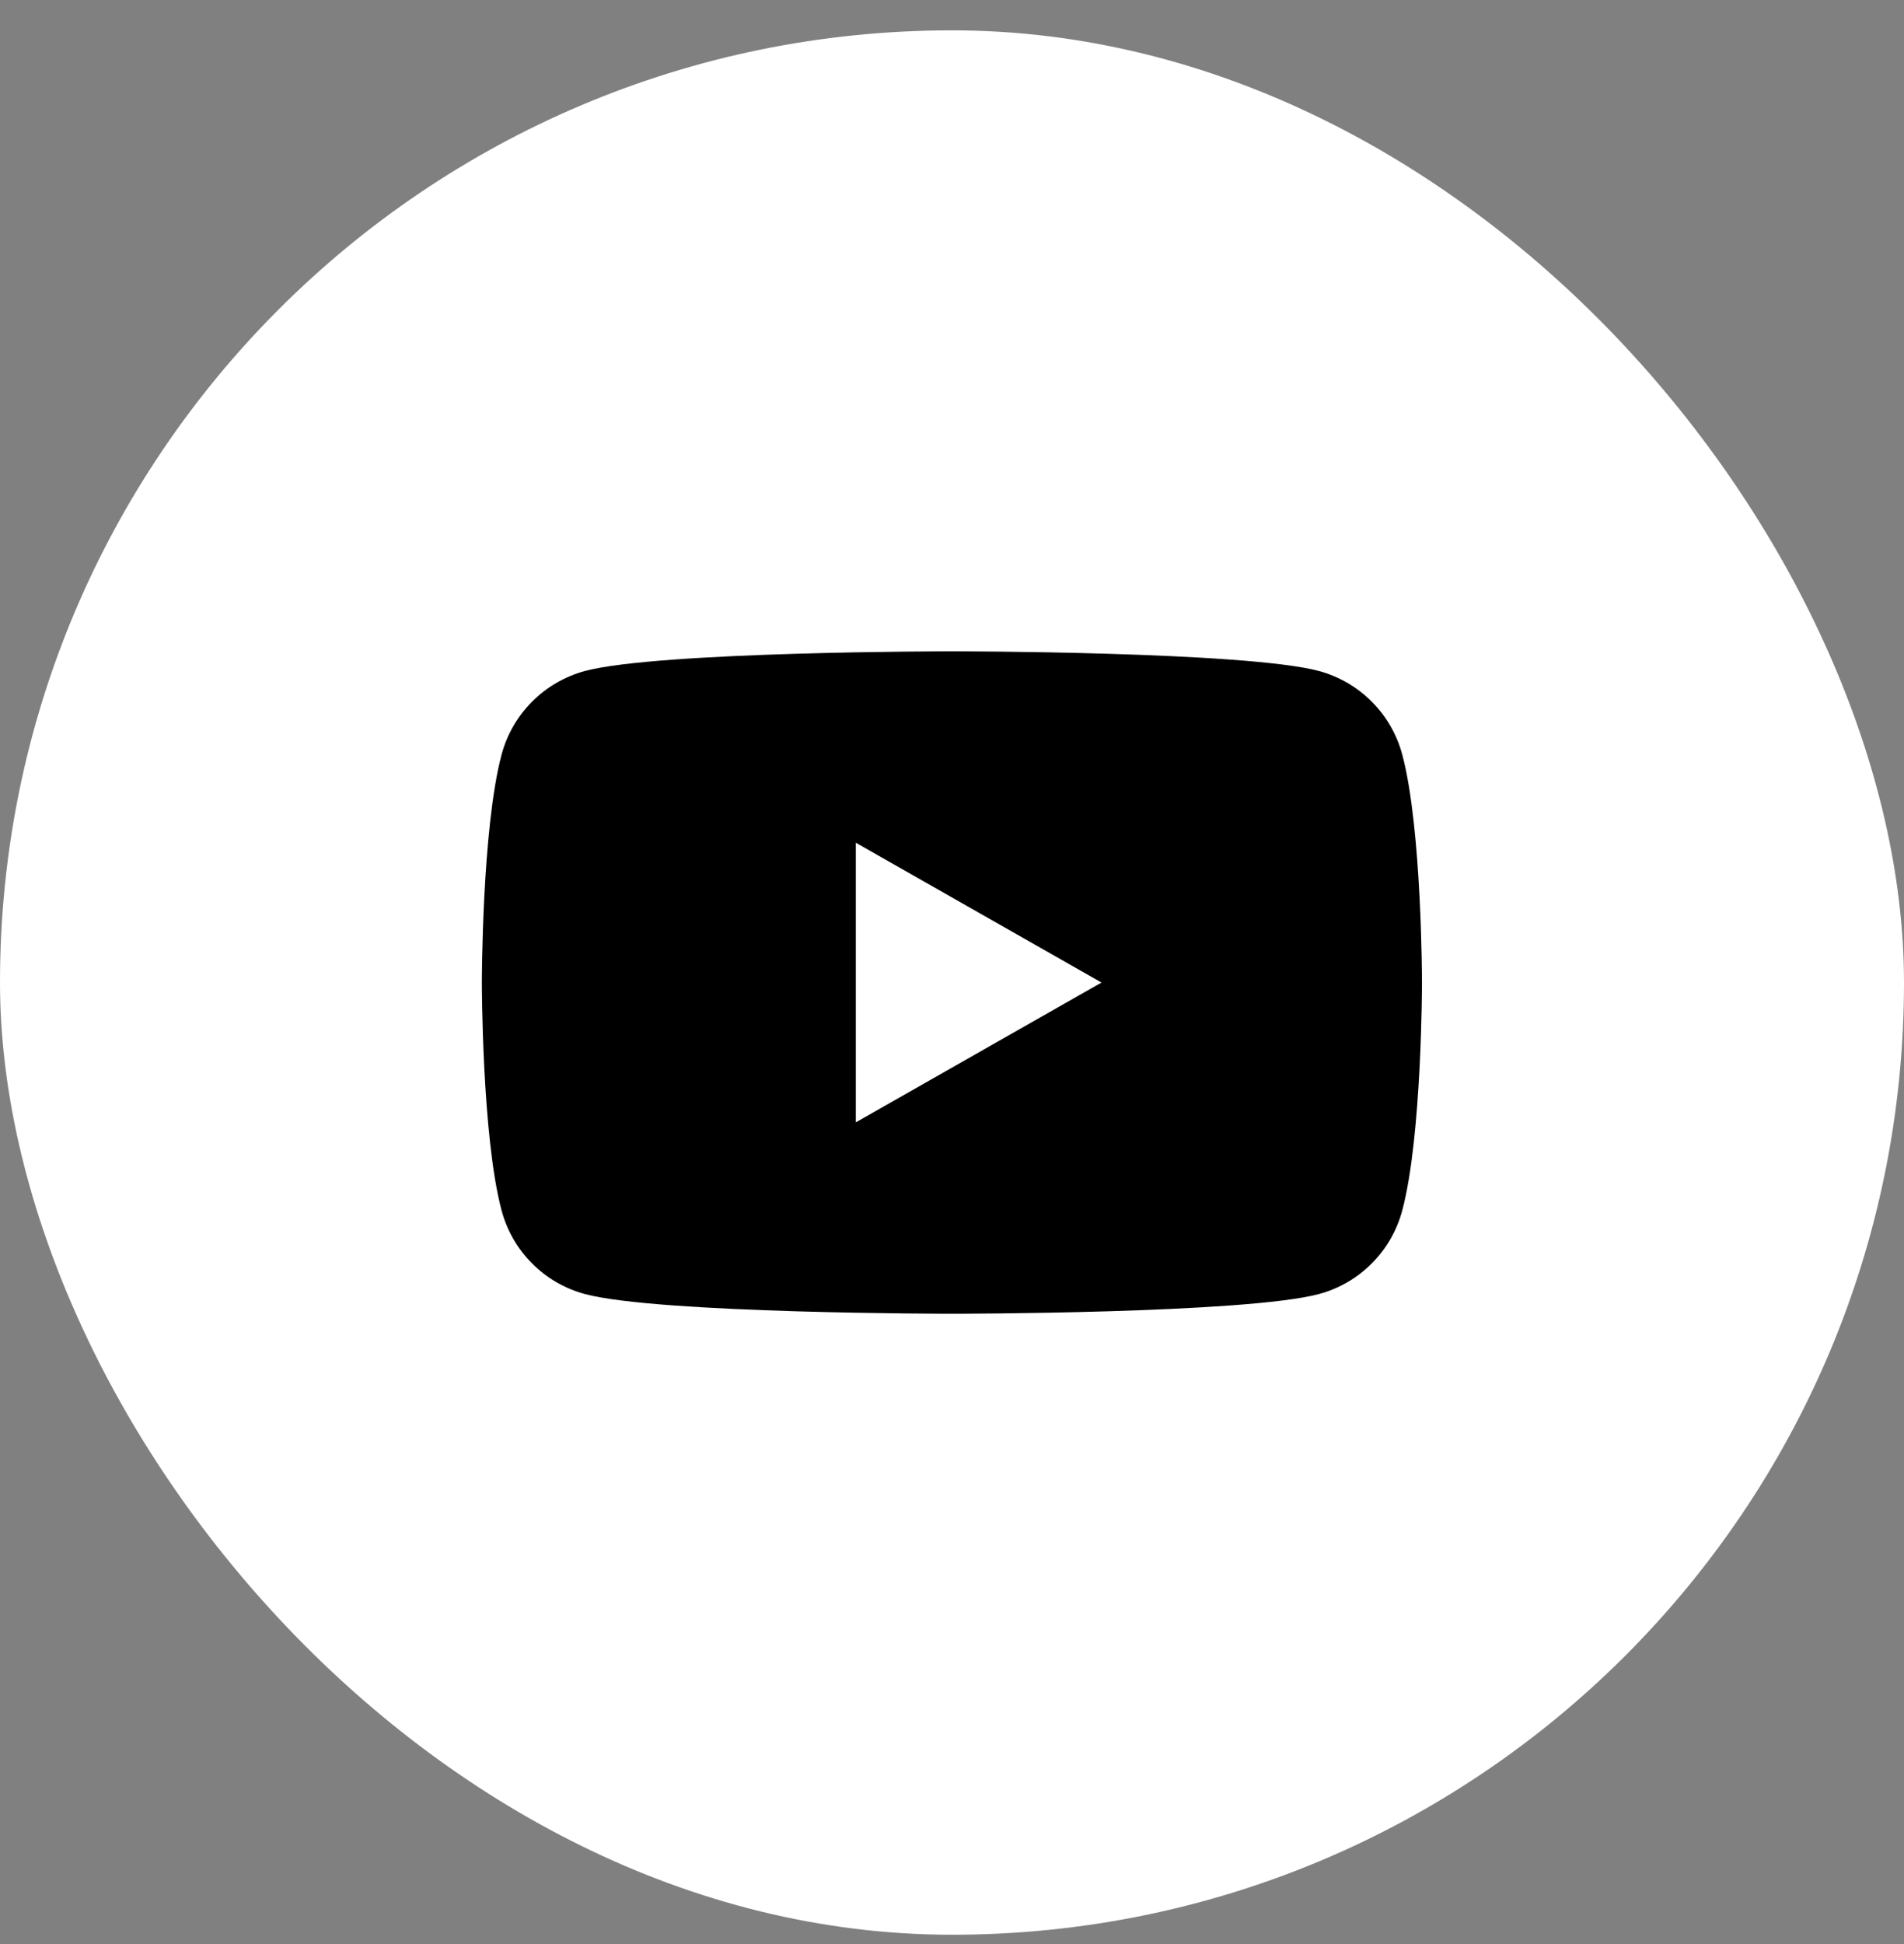
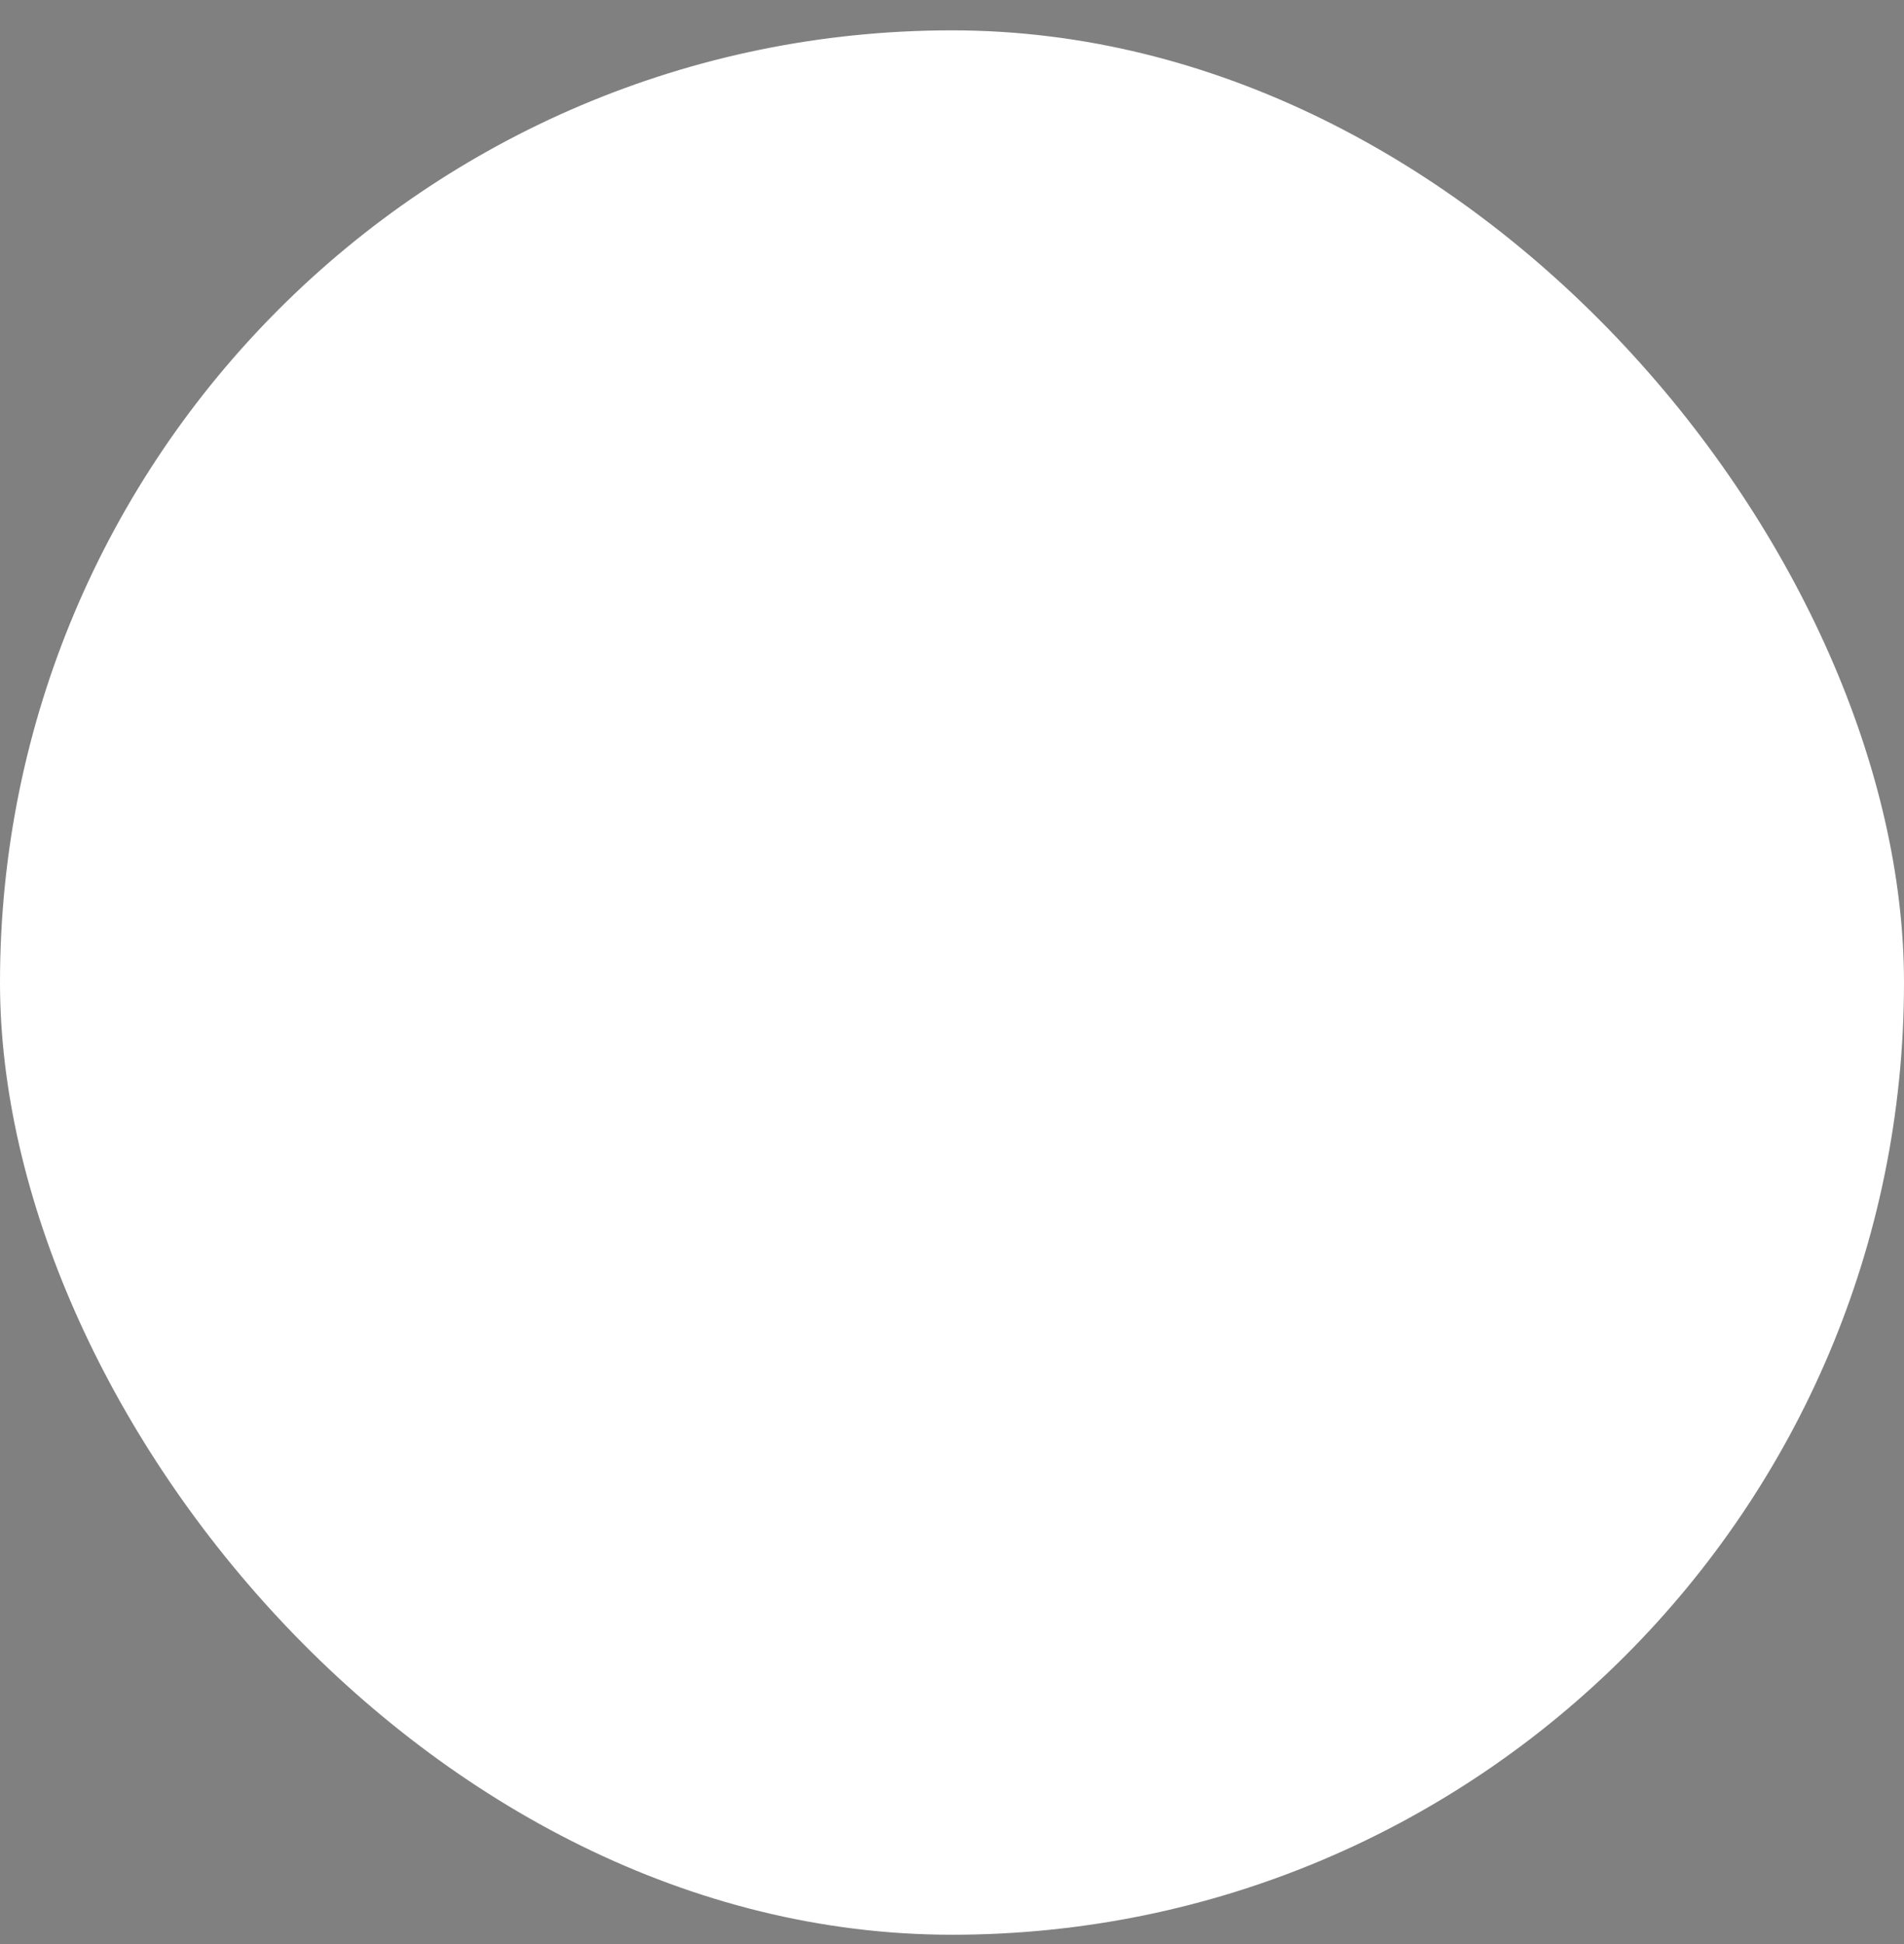
<svg xmlns="http://www.w3.org/2000/svg" width="48" height="49" viewBox="0 0 48 49" fill="none">
  <rect x="0" y="0" width="48" height="49" fill="#808080" stroke="none" />
  <rect y="0.765" width="48" height="48" rx="24" fill="white" />
-   <path fill-rule="evenodd" clip-rule="evenodd" d="M34.586 17.689C34.954 18.059 35.218 18.519 35.352 19.023C35.848 20.884 35.848 24.765 35.848 24.765C35.848 24.765 35.848 28.645 35.352 30.506C35.218 31.011 34.954 31.471 34.586 31.841C34.219 32.211 33.76 32.478 33.257 32.615C31.404 33.113 23.998 33.113 23.998 33.113C23.998 33.113 16.592 33.113 14.739 32.615C14.236 32.478 13.777 32.211 13.41 31.841C13.042 31.471 12.778 31.011 12.644 30.506C12.148 28.645 12.148 24.765 12.148 24.765C12.148 24.765 12.148 20.884 12.644 19.023C12.778 18.519 13.042 18.059 13.41 17.689C13.777 17.319 14.236 17.052 14.739 16.914C16.592 16.416 23.998 16.416 23.998 16.416C23.998 16.416 31.404 16.416 33.257 16.914C33.76 17.052 34.219 17.319 34.586 17.689ZM27.769 24.765L21.575 21.241V28.289L27.769 24.765Z" fill="black" />
</svg>